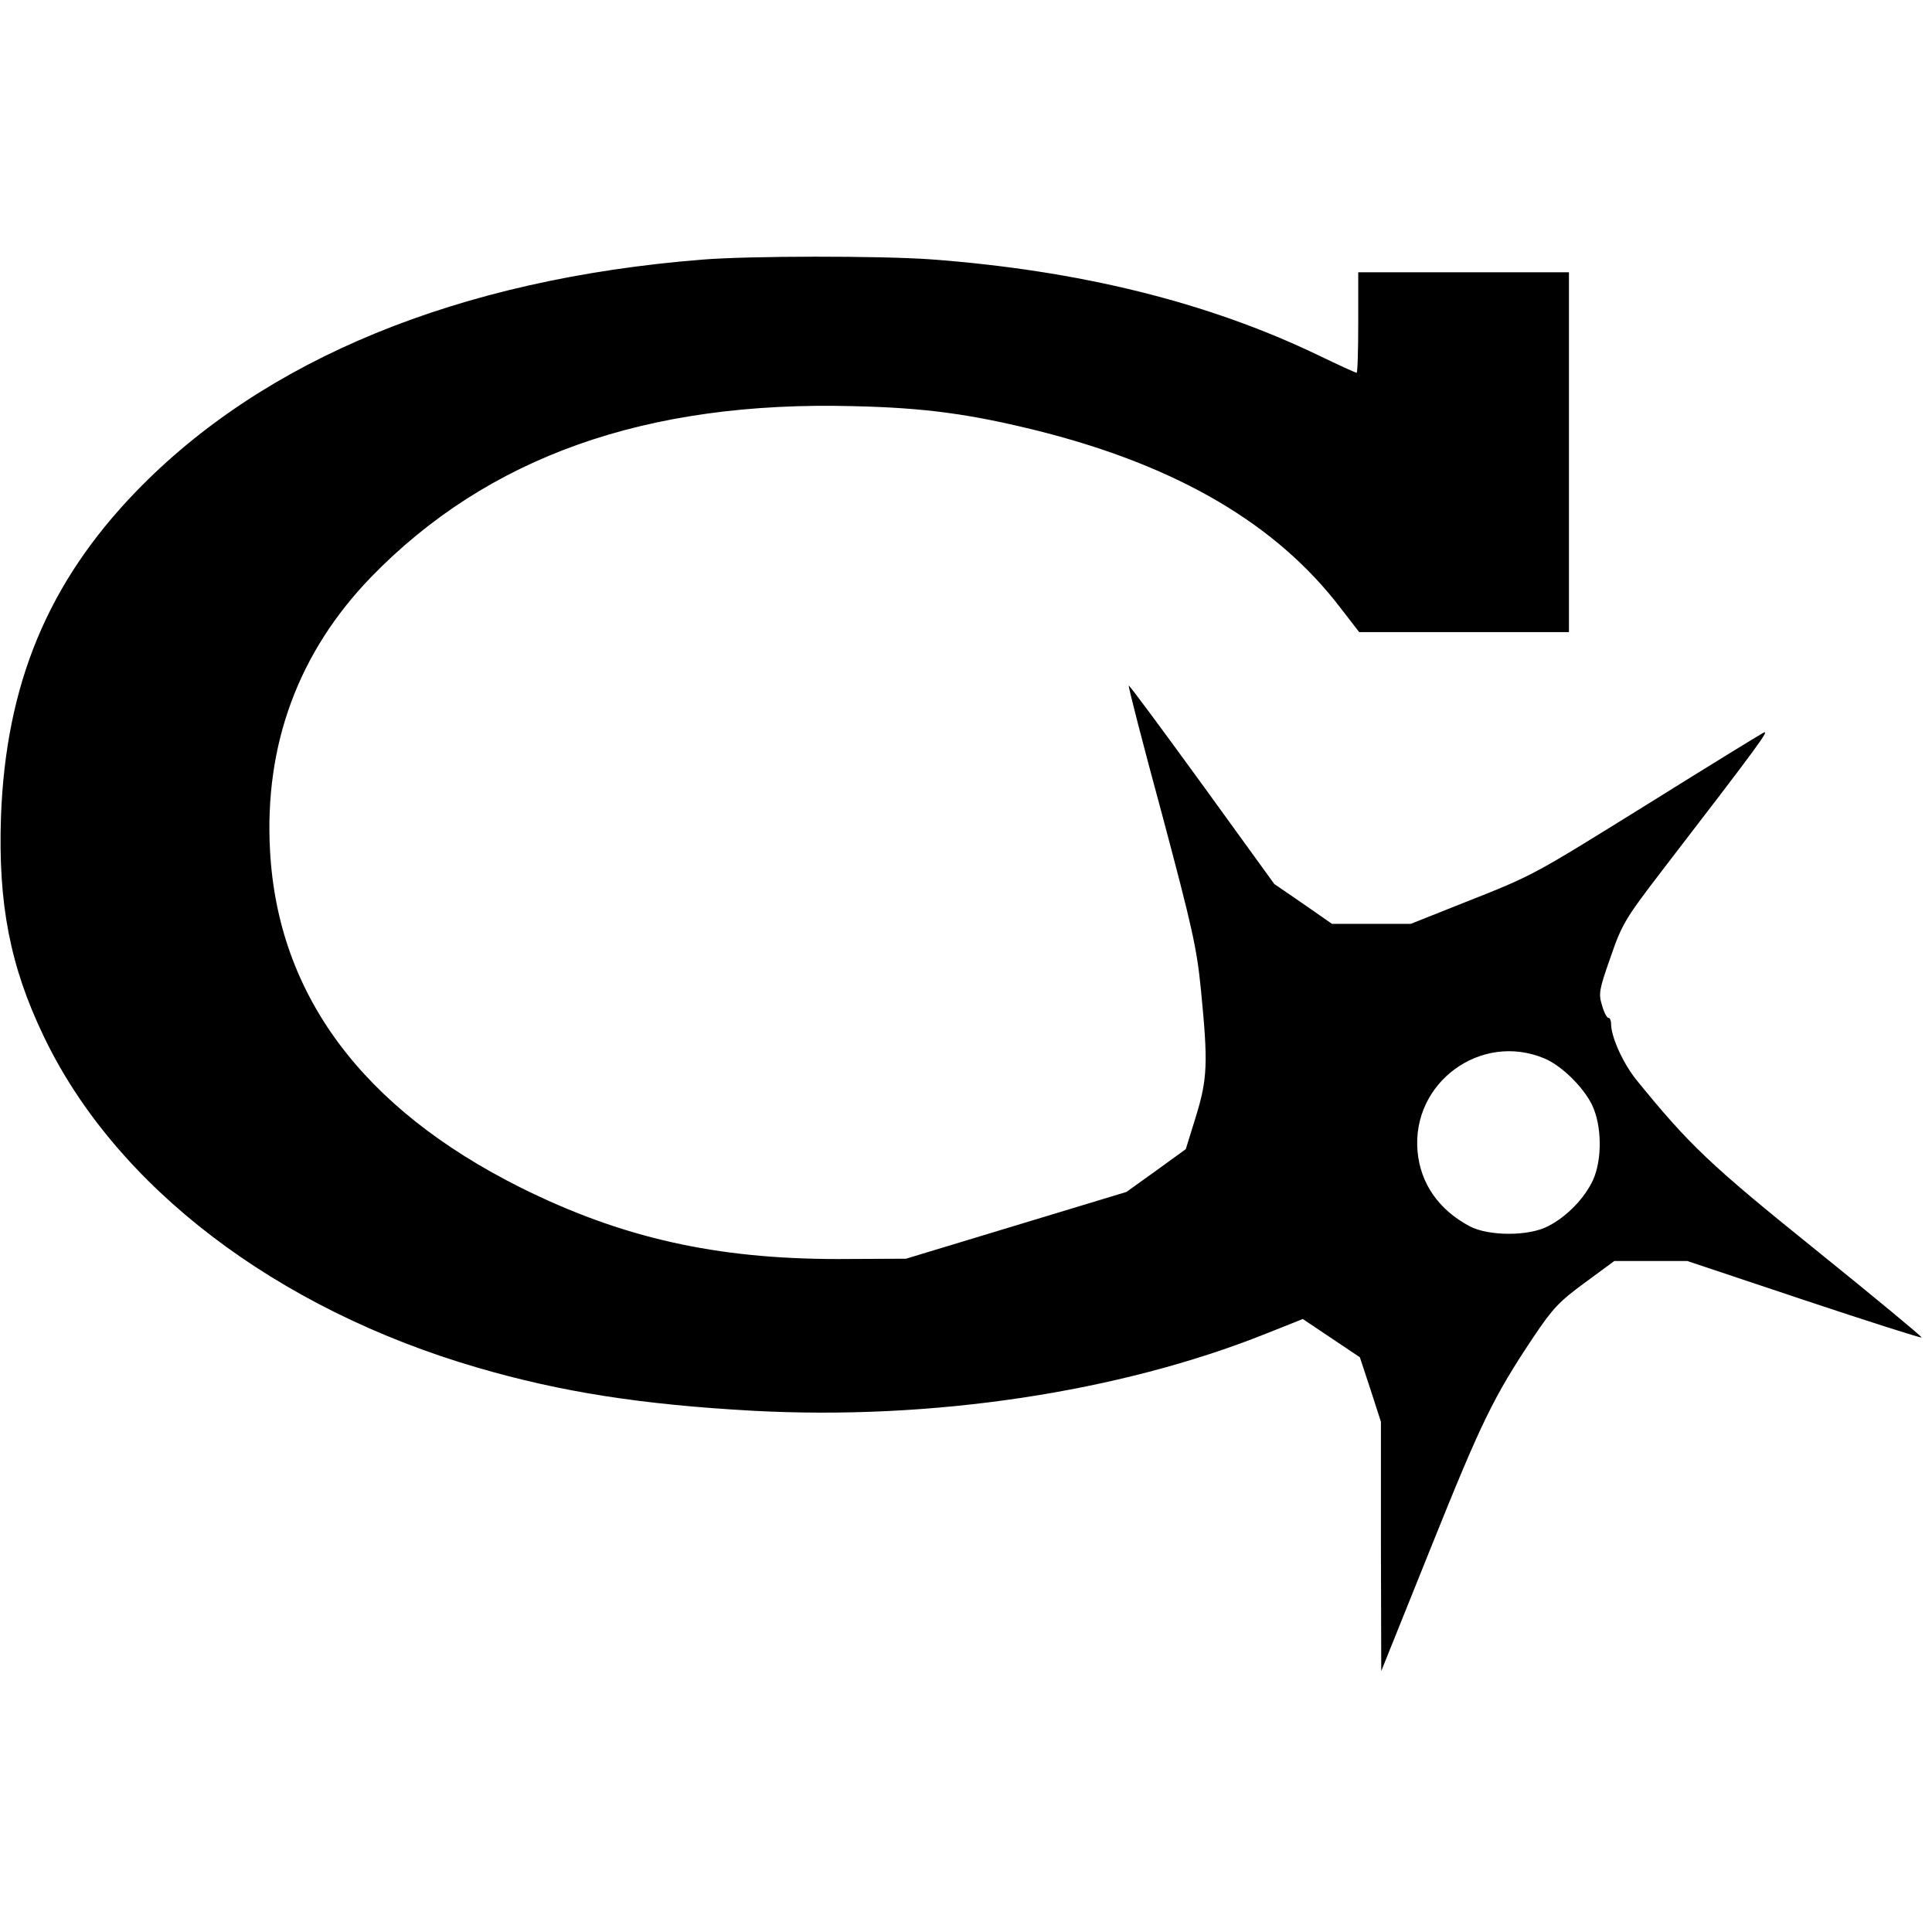
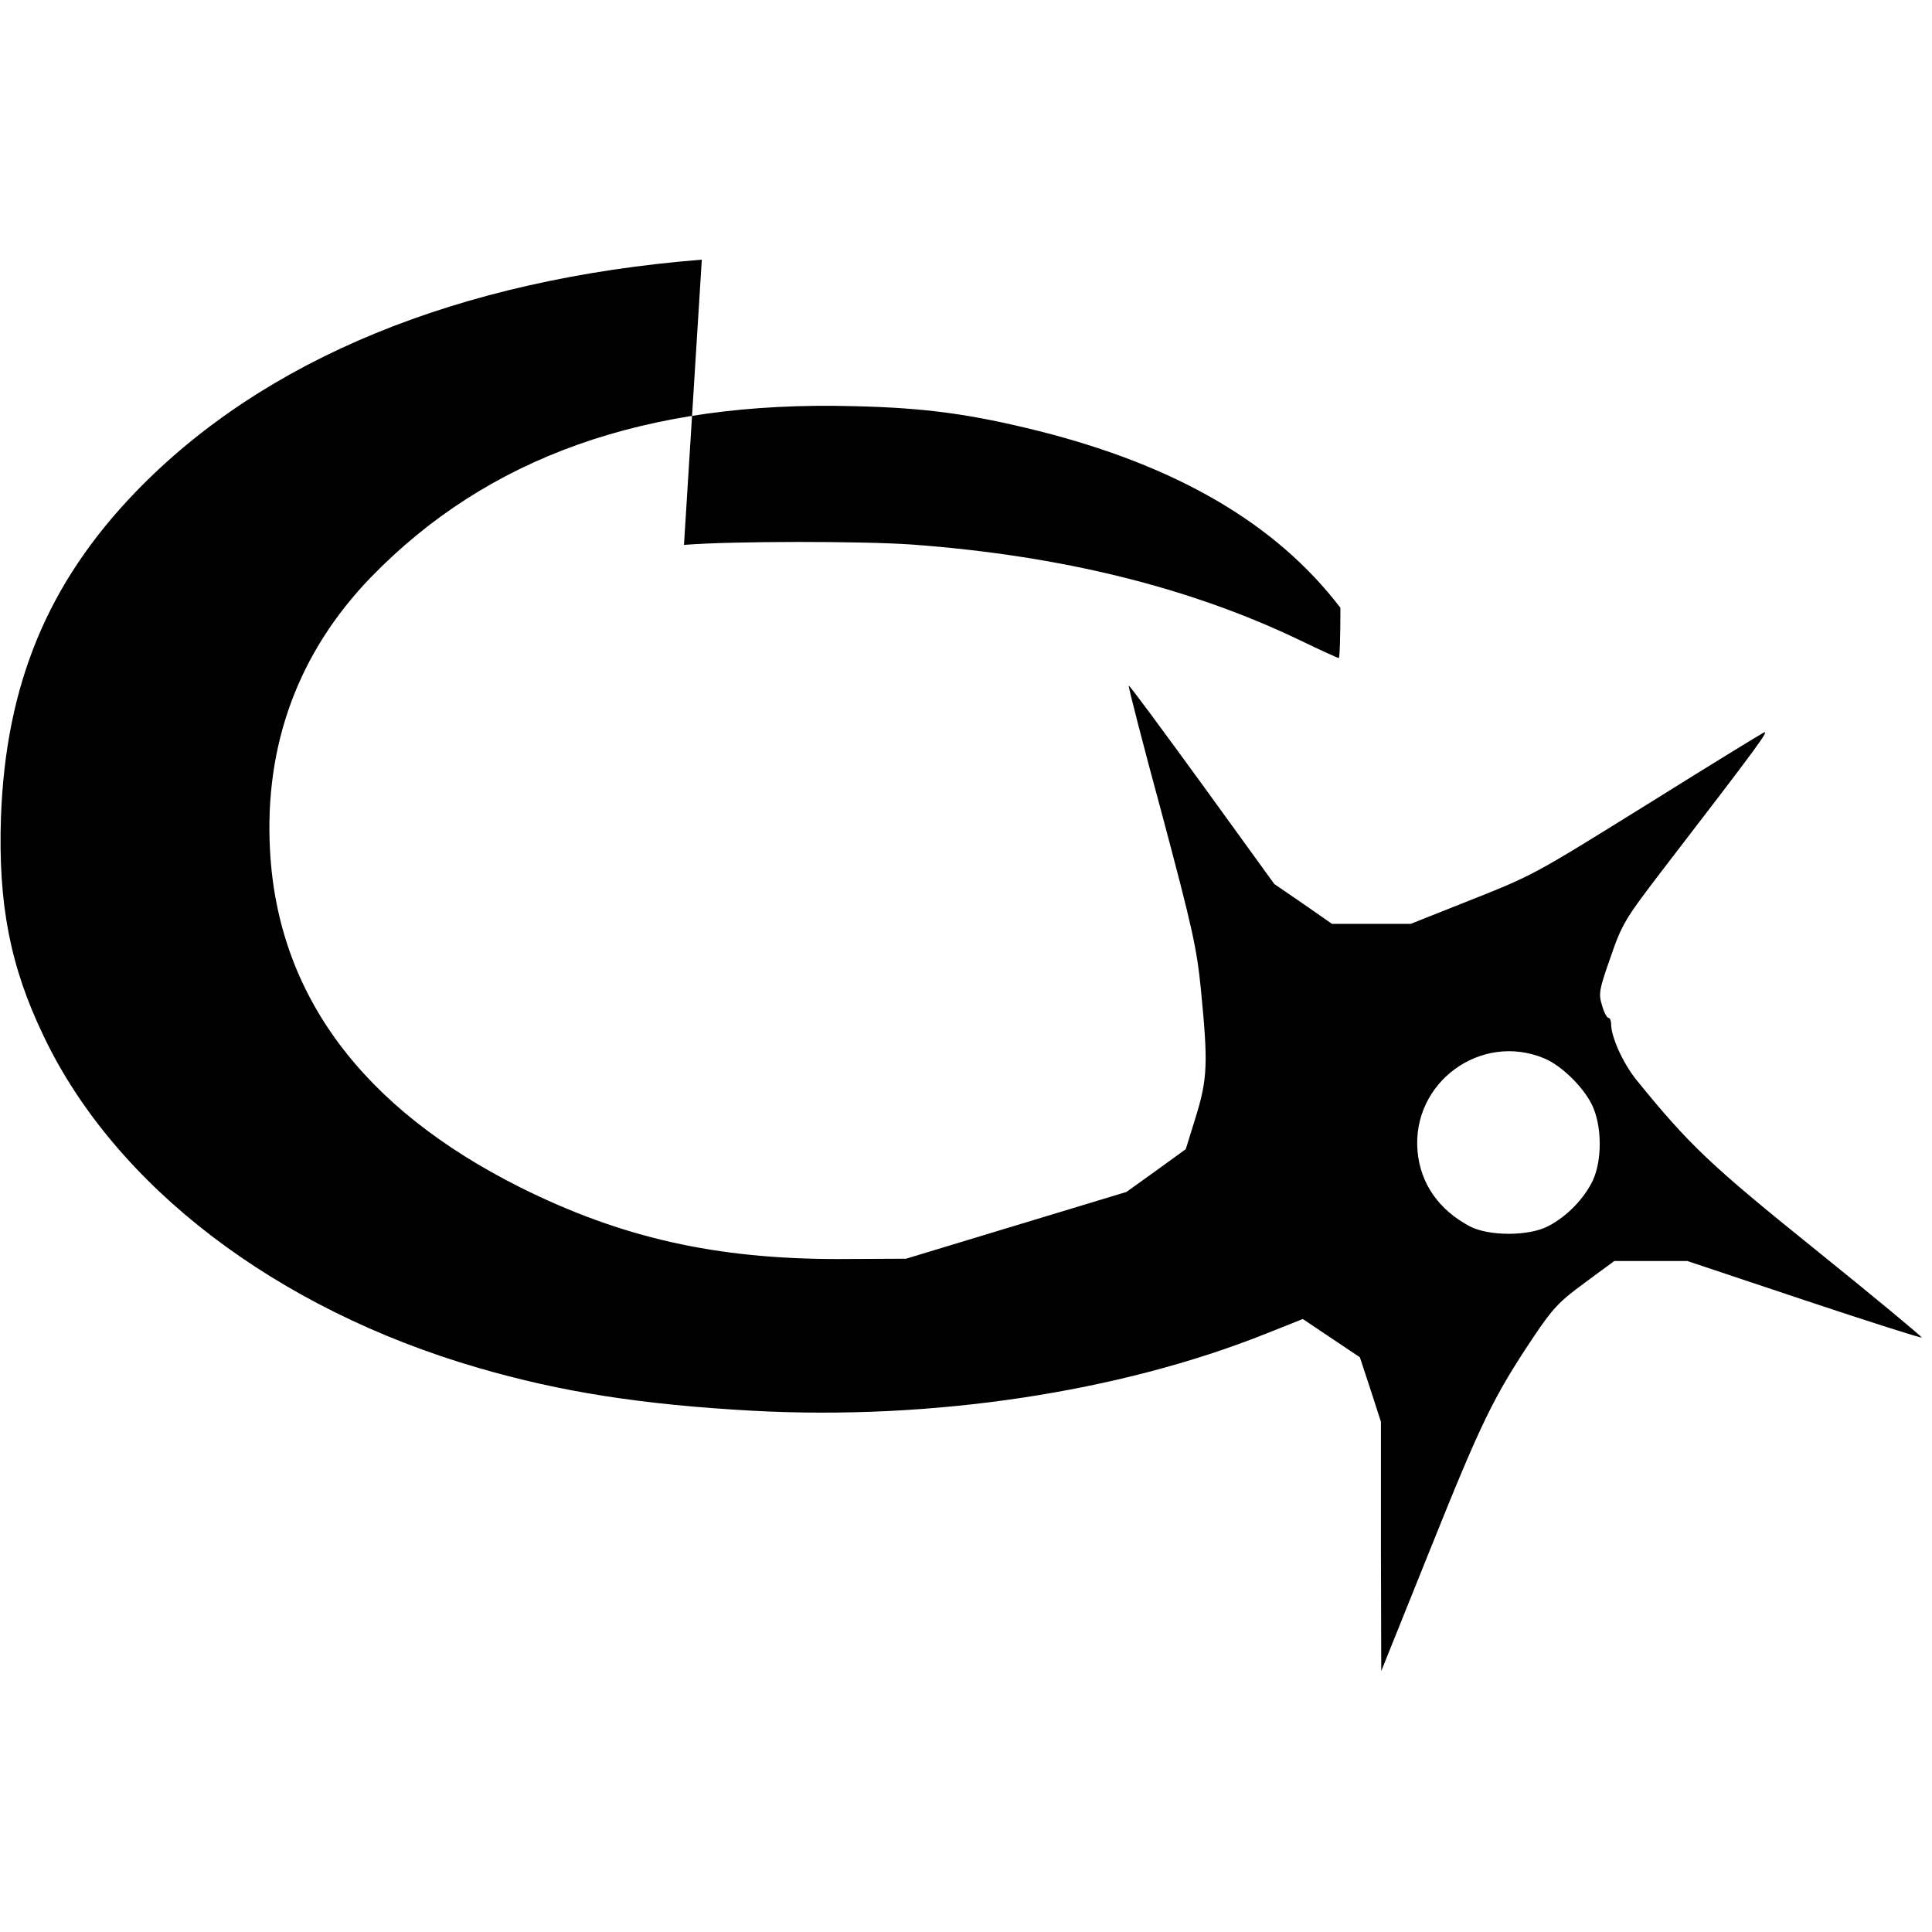
<svg xmlns="http://www.w3.org/2000/svg" version="1.0" width="596pt" height="596pt" viewBox="0 0 596 596" preserveAspectRatio="xMidYMid meet">
  <g transform="translate(0,596) scale(0.1,-0.1)" fill="#000000" stroke="none">
-     <path d="M2165 5159 c-750 -60 -1350 -306 -1746 -716 -271 -281 -401 -593 -416 -1003 -9 -268 28 -461 132 -677 221 -463 717 -841 1338 -1022 257 -75 505 -114 849 -133 553 -30 1131 57 1584 238 l113 45 88 -59 88 -59 33 -100 32 -99 0 -385 1 -384 154 383 c154 383 191 461 316 648 59 88 79 109 158 167 l91 67 113 0 112 0 359 -120 c198 -66 361 -118 364 -116 2 2 -144 123 -325 269 -329 265 -391 324 -556 527 -41 52 -77 131 -77 172 0 10 -4 18 -8 18 -5 0 -14 17 -20 39 -11 35 -9 48 26 147 35 102 45 119 156 264 310 403 338 442 315 429 -13 -7 -168 -102 -344 -212 -372 -231 -360 -225 -577 -311 l-166 -66 -122 0 -121 0 -89 62 -89 61 -223 308 c-123 169 -224 306 -226 304 -2 -2 44 -181 103 -398 94 -353 107 -411 120 -543 22 -224 20 -272 -16 -389 l-31 -100 -91 -66 -92 -66 -340 -103 -340 -103 -210 -1 c-376 0 -667 65 -980 221 -487 244 -748 594 -772 1039 -18 327 88 612 311 843 361 372 849 545 1489 528 224 -5 364 -25 573 -77 427 -108 732 -287 929 -545 l58 -75 323 0 324 0 0 555 0 555 -325 0 -325 0 0 -155 c0 -85 -2 -155 -5 -155 -3 0 -56 24 -118 54 -341 164 -738 262 -1197 296 -155 11 -558 11 -705 -1z m2599 -2464 c53 -22 120 -88 147 -143 31 -64 32 -169 3 -233 -26 -55 -79 -111 -137 -141 -59 -32 -184 -32 -243 -1 -96 51 -152 132 -161 231 -19 212 195 369 391 287z" />
+     <path d="M2165 5159 c-750 -60 -1350 -306 -1746 -716 -271 -281 -401 -593 -416 -1003 -9 -268 28 -461 132 -677 221 -463 717 -841 1338 -1022 257 -75 505 -114 849 -133 553 -30 1131 57 1584 238 l113 45 88 -59 88 -59 33 -100 32 -99 0 -385 1 -384 154 383 c154 383 191 461 316 648 59 88 79 109 158 167 l91 67 113 0 112 0 359 -120 c198 -66 361 -118 364 -116 2 2 -144 123 -325 269 -329 265 -391 324 -556 527 -41 52 -77 131 -77 172 0 10 -4 18 -8 18 -5 0 -14 17 -20 39 -11 35 -9 48 26 147 35 102 45 119 156 264 310 403 338 442 315 429 -13 -7 -168 -102 -344 -212 -372 -231 -360 -225 -577 -311 l-166 -66 -122 0 -121 0 -89 62 -89 61 -223 308 c-123 169 -224 306 -226 304 -2 -2 44 -181 103 -398 94 -353 107 -411 120 -543 22 -224 20 -272 -16 -389 l-31 -100 -91 -66 -92 -66 -340 -103 -340 -103 -210 -1 c-376 0 -667 65 -980 221 -487 244 -748 594 -772 1039 -18 327 88 612 311 843 361 372 849 545 1489 528 224 -5 364 -25 573 -77 427 -108 732 -287 929 -545 c0 -85 -2 -155 -5 -155 -3 0 -56 24 -118 54 -341 164 -738 262 -1197 296 -155 11 -558 11 -705 -1z m2599 -2464 c53 -22 120 -88 147 -143 31 -64 32 -169 3 -233 -26 -55 -79 -111 -137 -141 -59 -32 -184 -32 -243 -1 -96 51 -152 132 -161 231 -19 212 195 369 391 287z" />
  </g>
</svg>